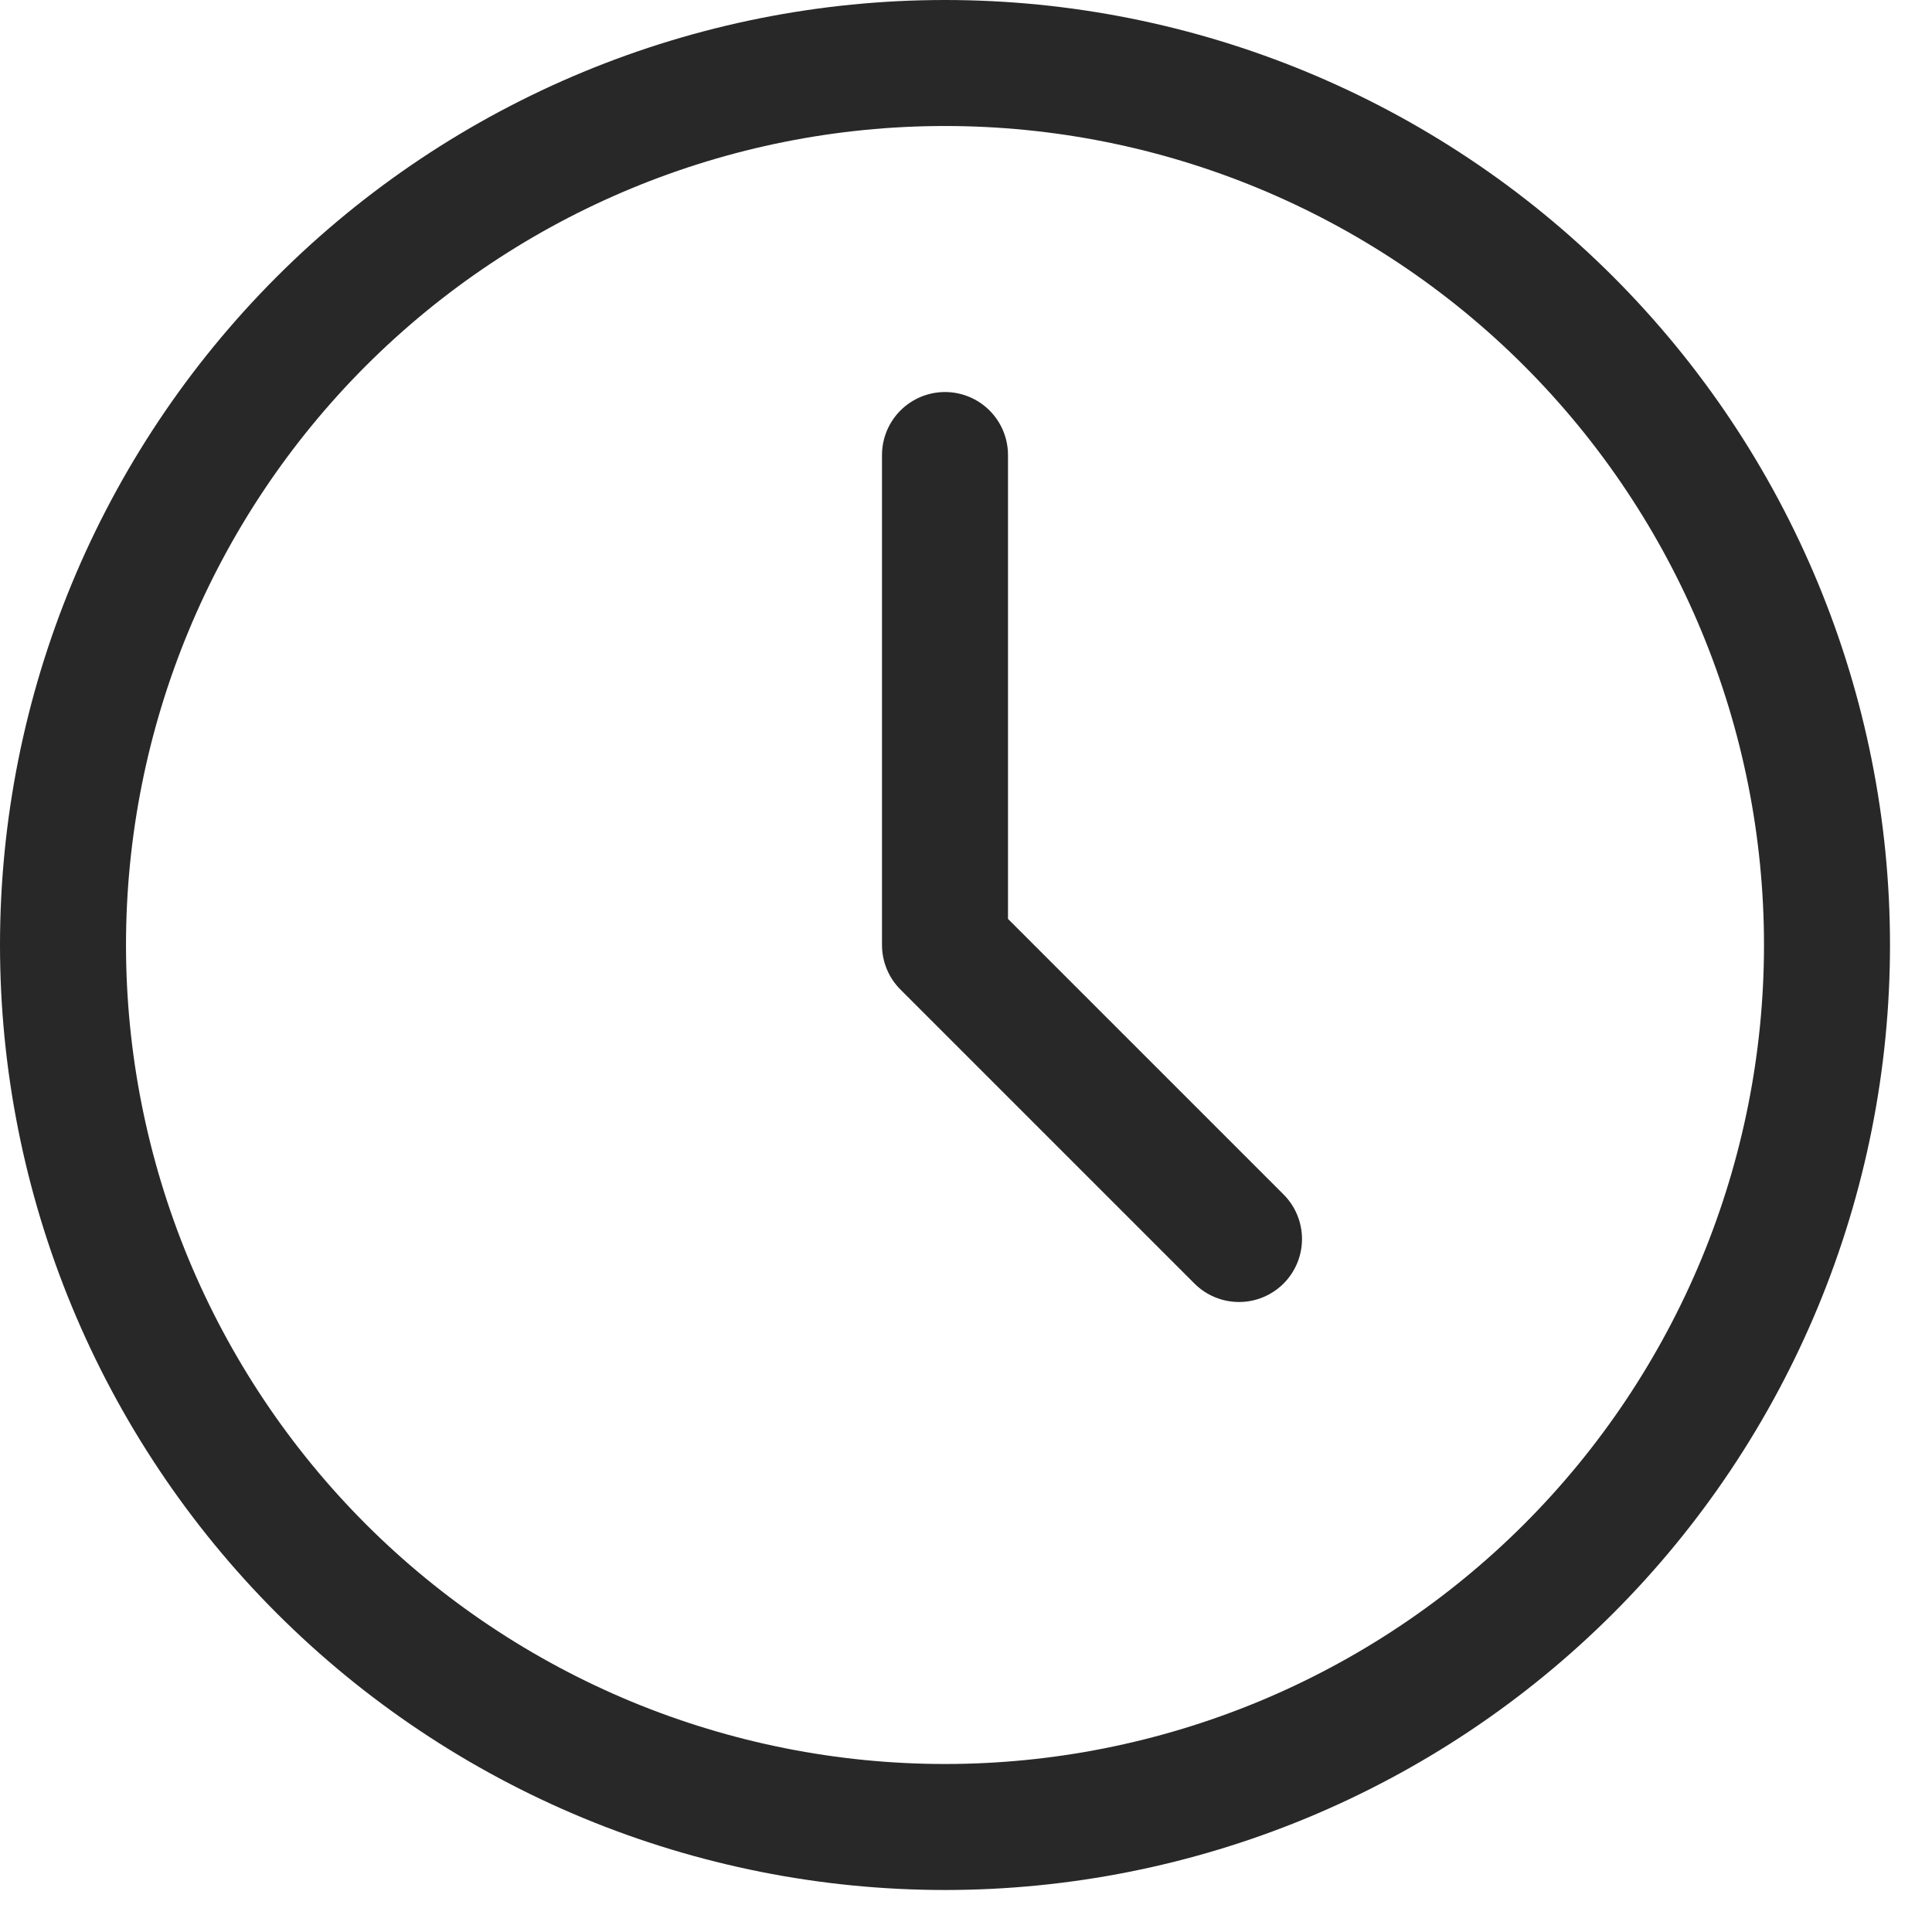
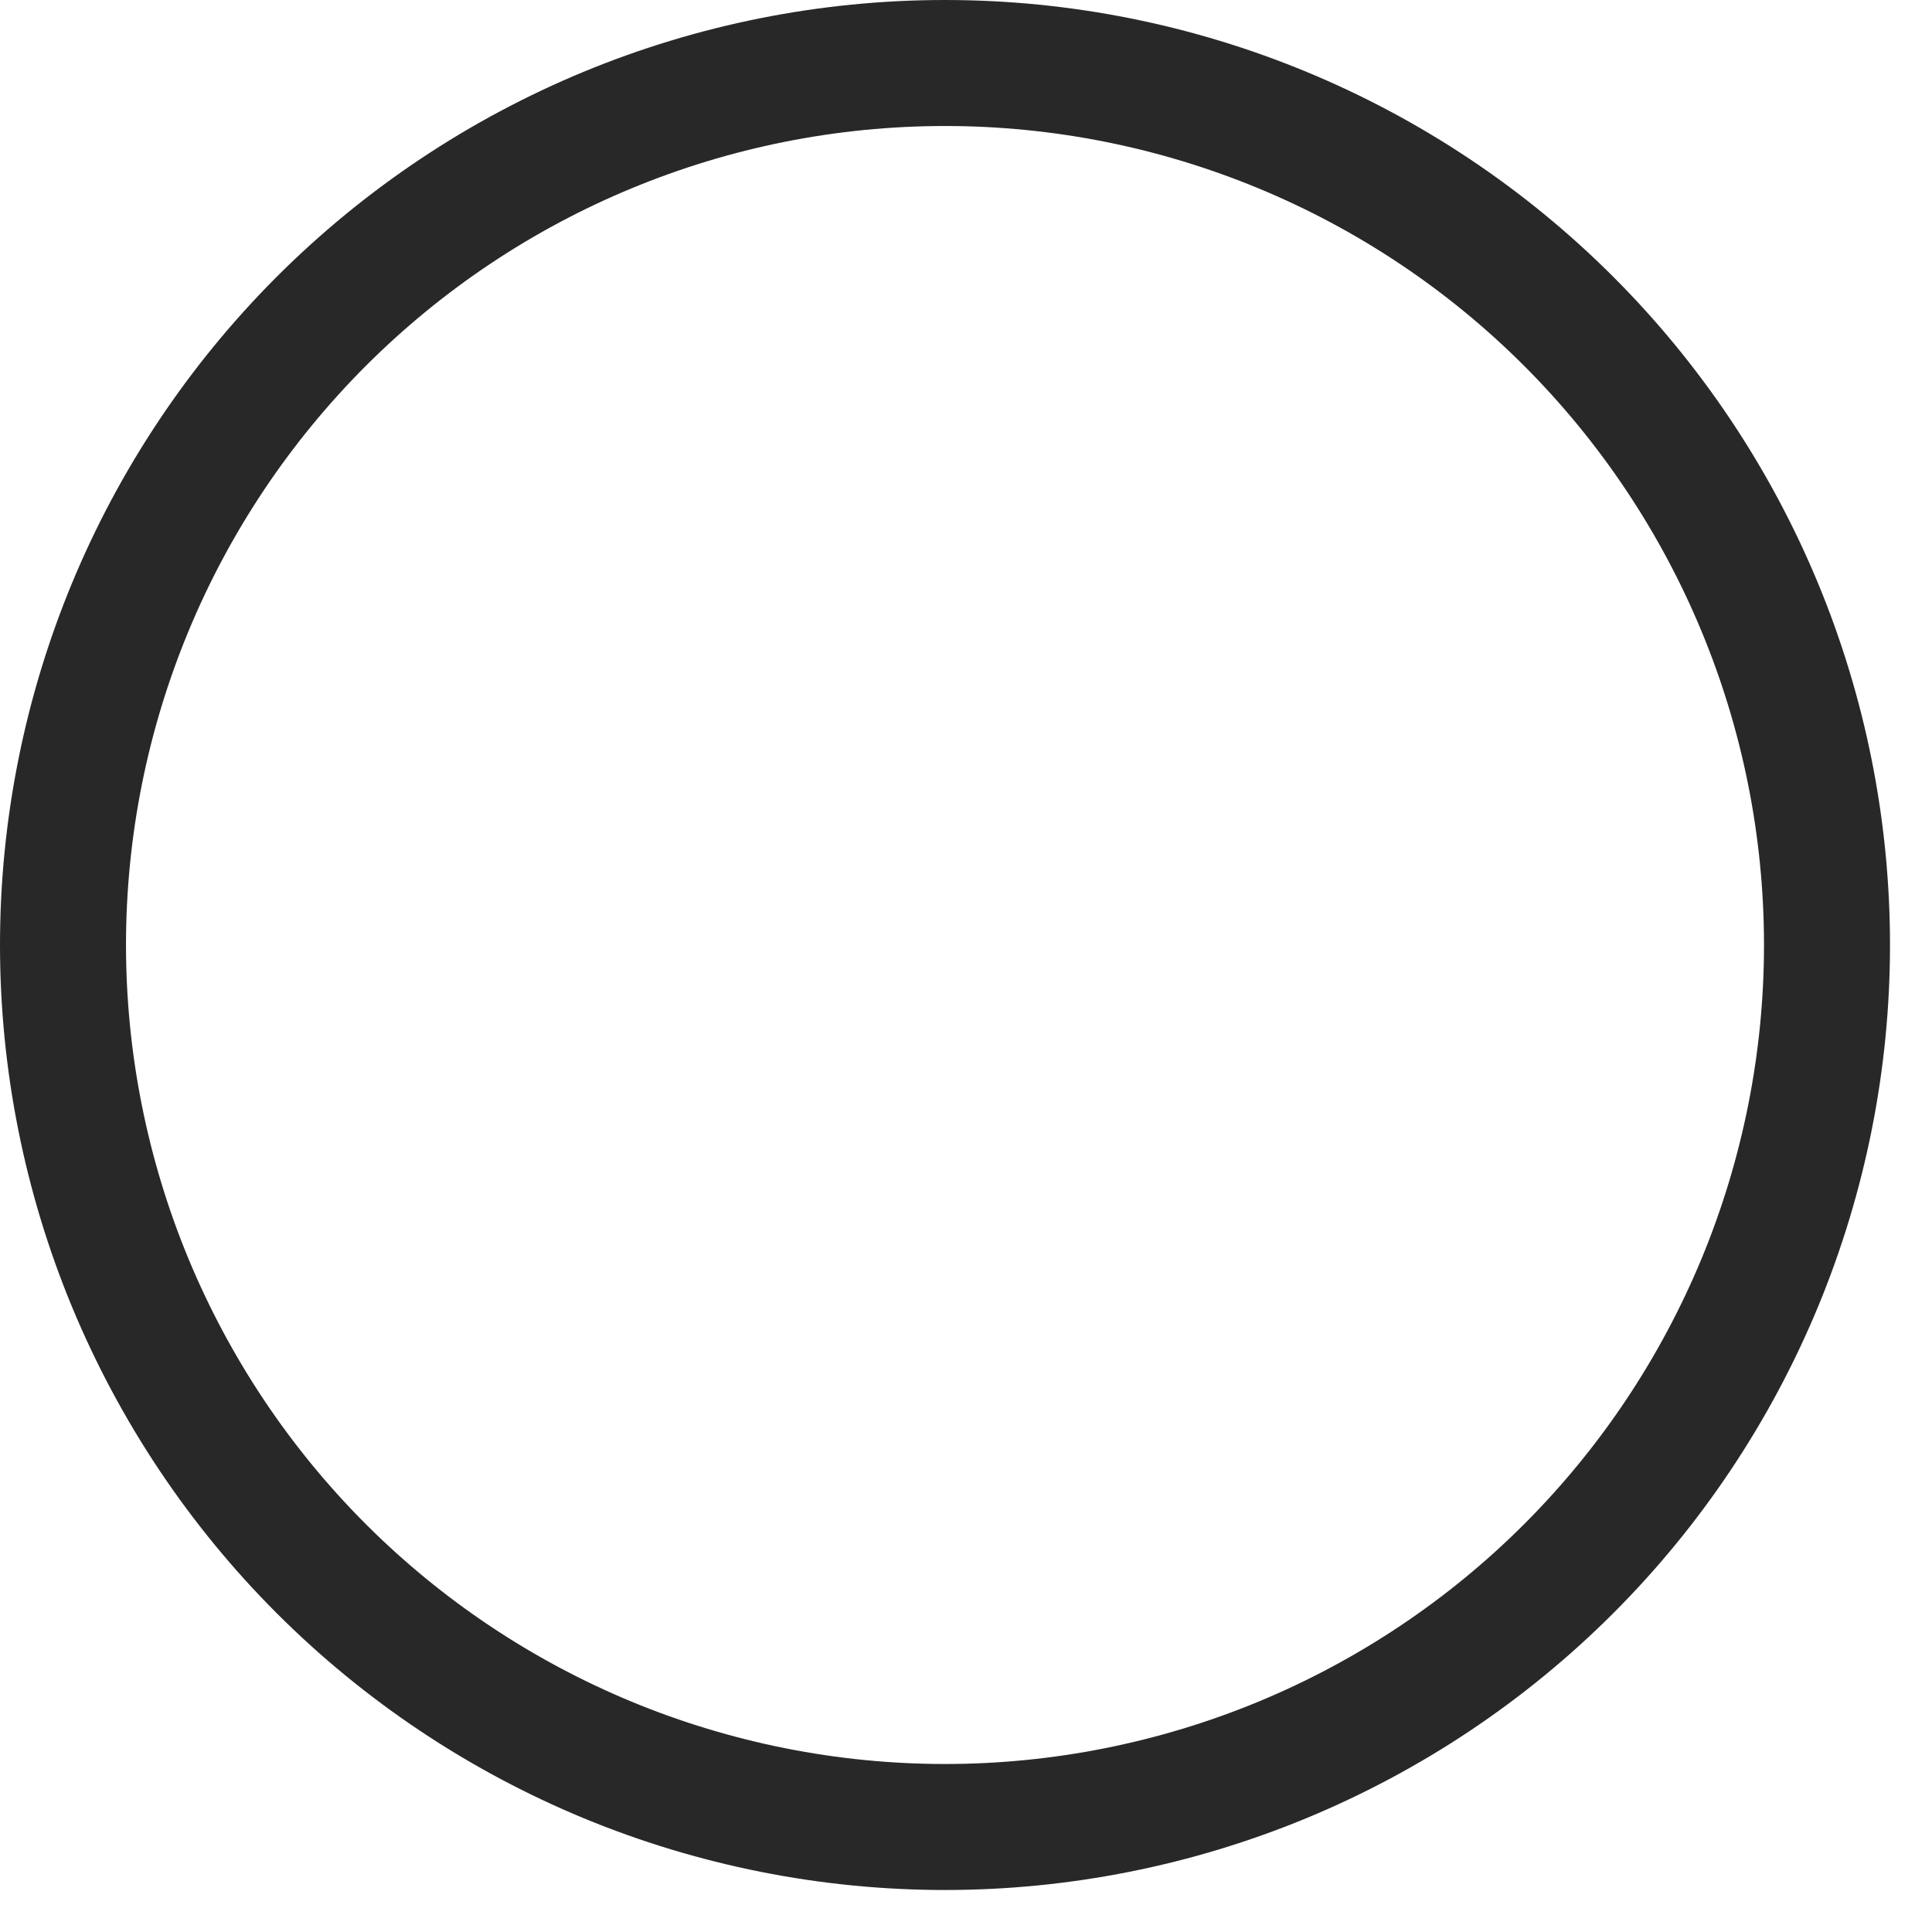
<svg xmlns="http://www.w3.org/2000/svg" fill="none" viewBox="0 0 23 23" height="23" width="23">
  <path stroke-linejoin="round" stroke-linecap="round" stroke-width="1.5" stroke="#282828" d="M0.75 11.25C0.75 12.629 1.022 13.994 1.549 15.268C2.077 16.542 2.85 17.7 3.825 18.675C4.8 19.65 5.958 20.423 7.232 20.951C8.506 21.478 9.871 21.75 11.25 21.75C12.629 21.75 13.994 21.478 15.268 20.951C16.542 20.423 17.7 19.65 18.675 18.675C19.65 17.7 20.423 16.542 20.951 15.268C21.478 13.994 21.75 12.629 21.75 11.25C21.75 8.465 20.644 5.795 18.675 3.825C16.706 1.856 14.035 0.75 11.25 0.75C8.465 0.75 5.795 1.856 3.825 3.825C1.856 5.795 0.75 8.465 0.75 11.25Z" />
-   <path stroke-linejoin="round" stroke-linecap="round" stroke-width="1.5" stroke="#282828" d="M11.25 5.417V11.25L14.75 14.75" />
</svg>